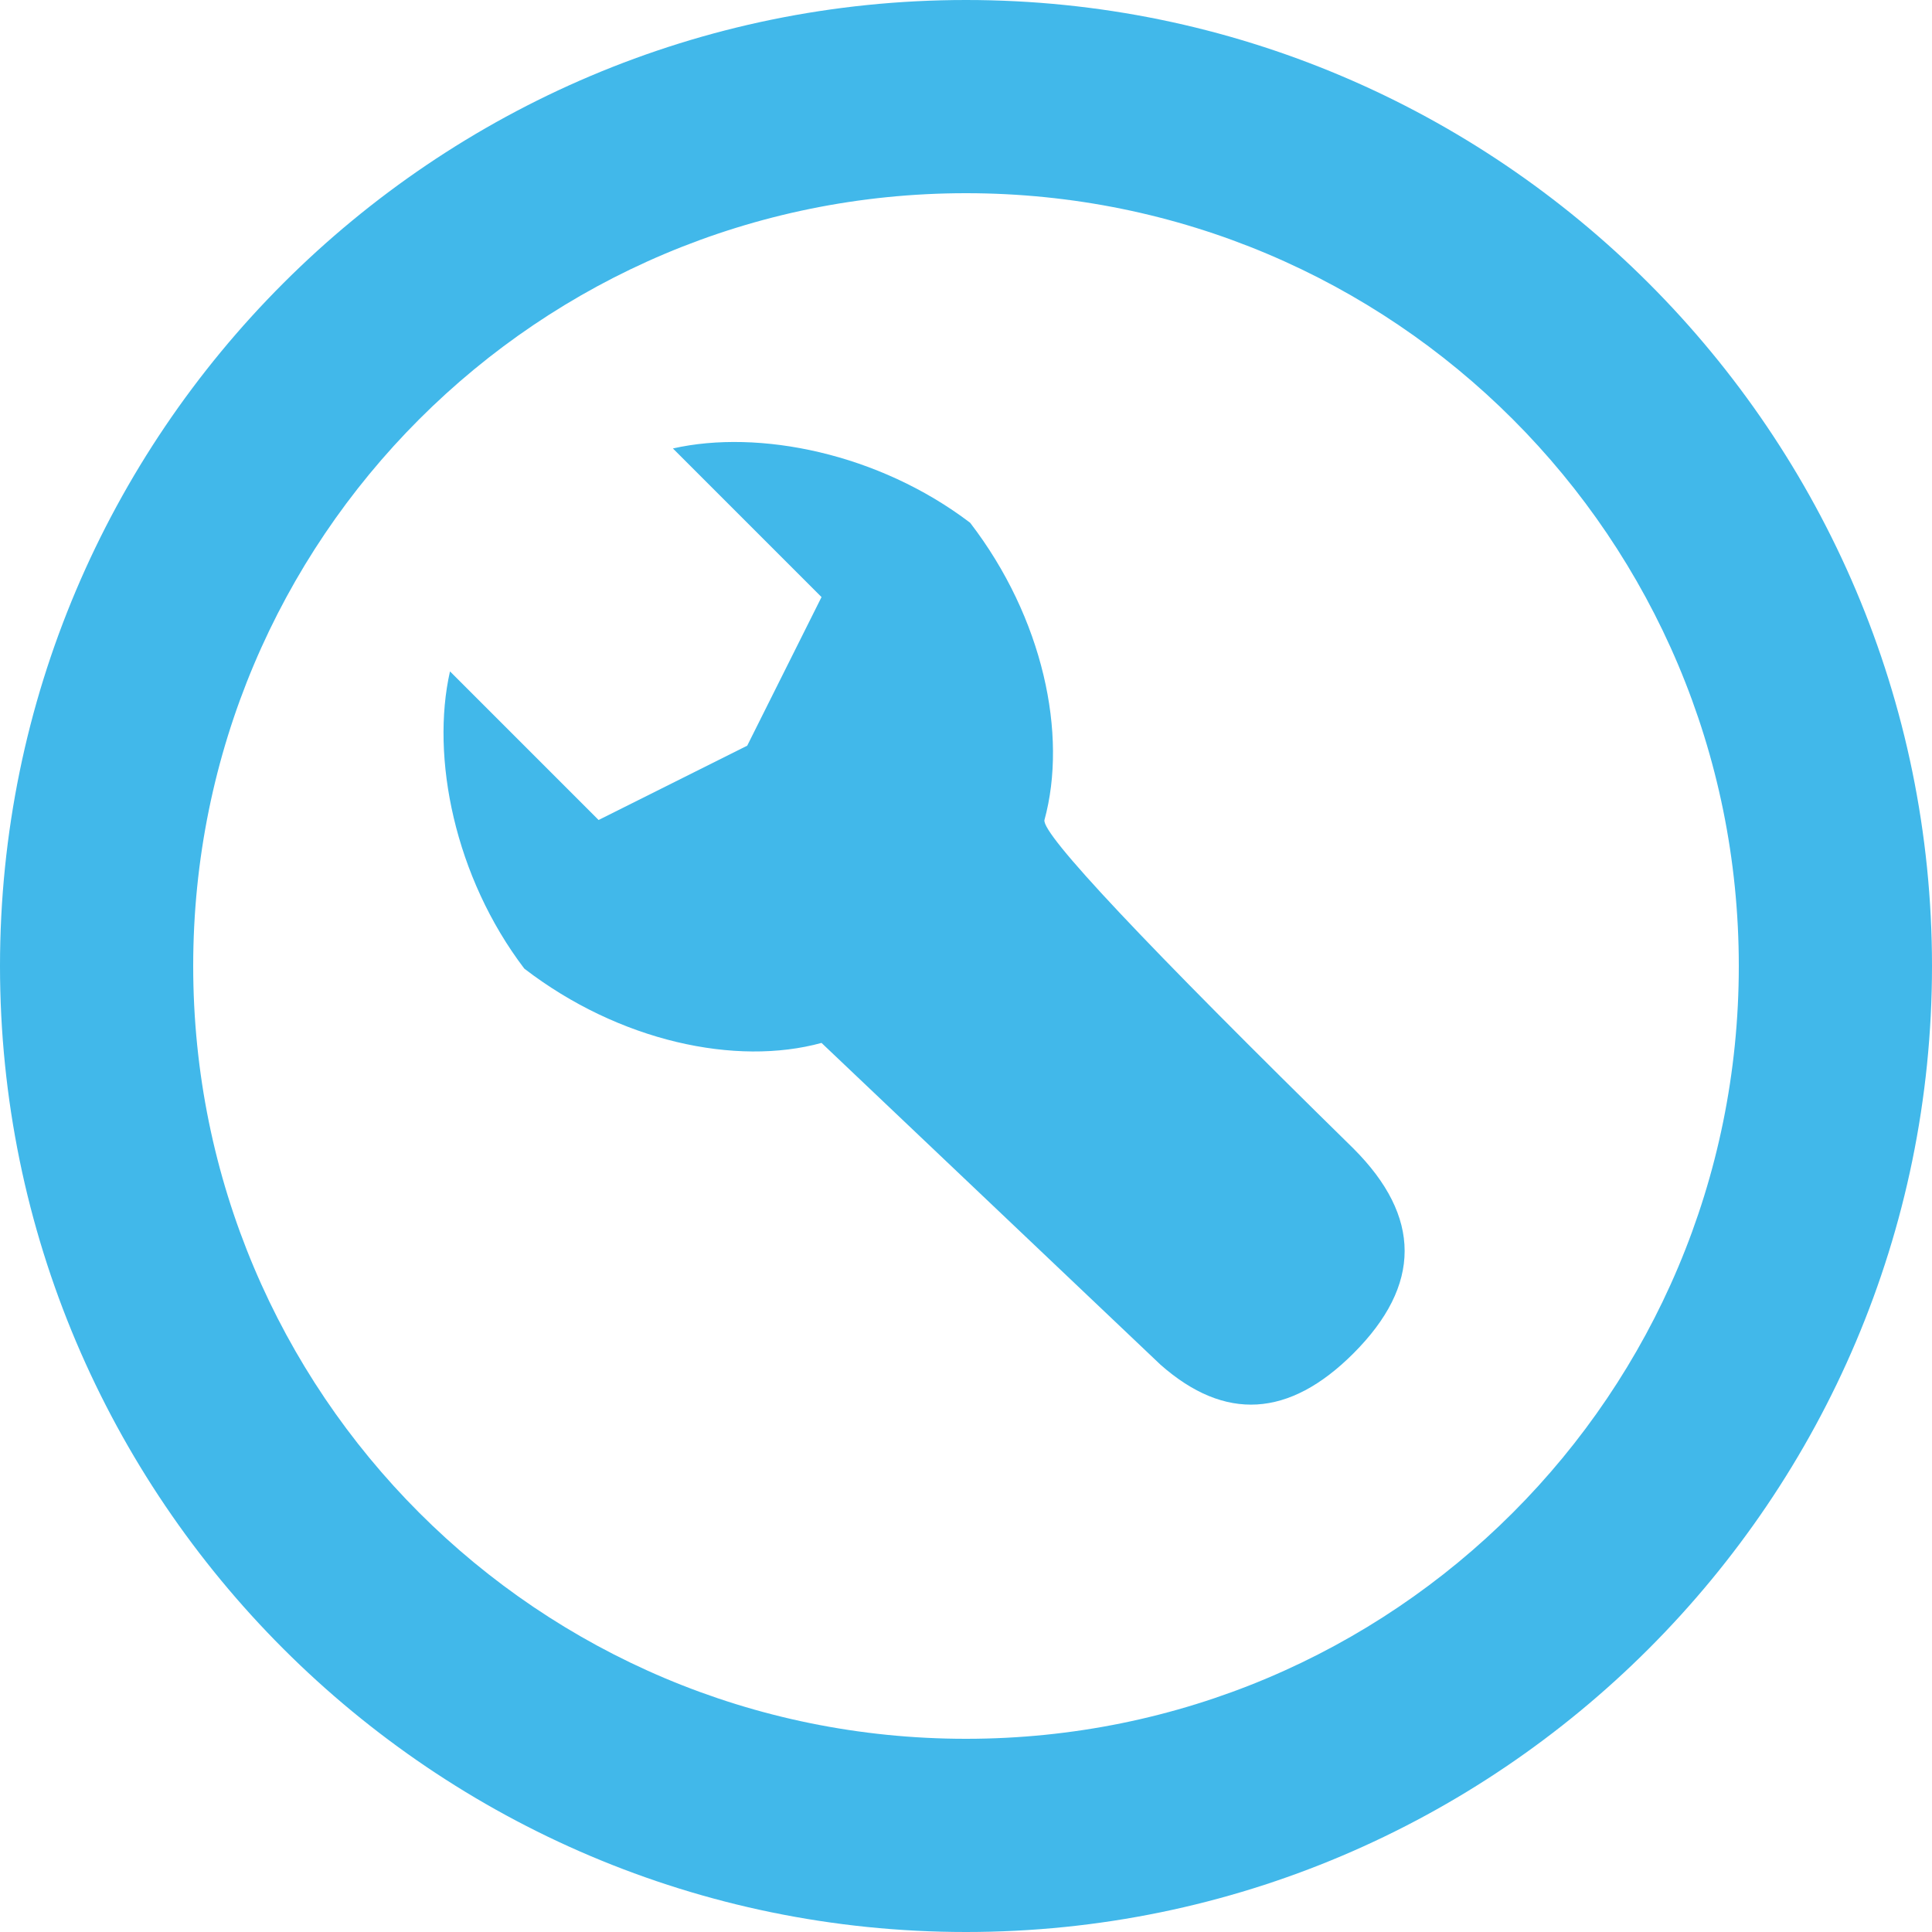
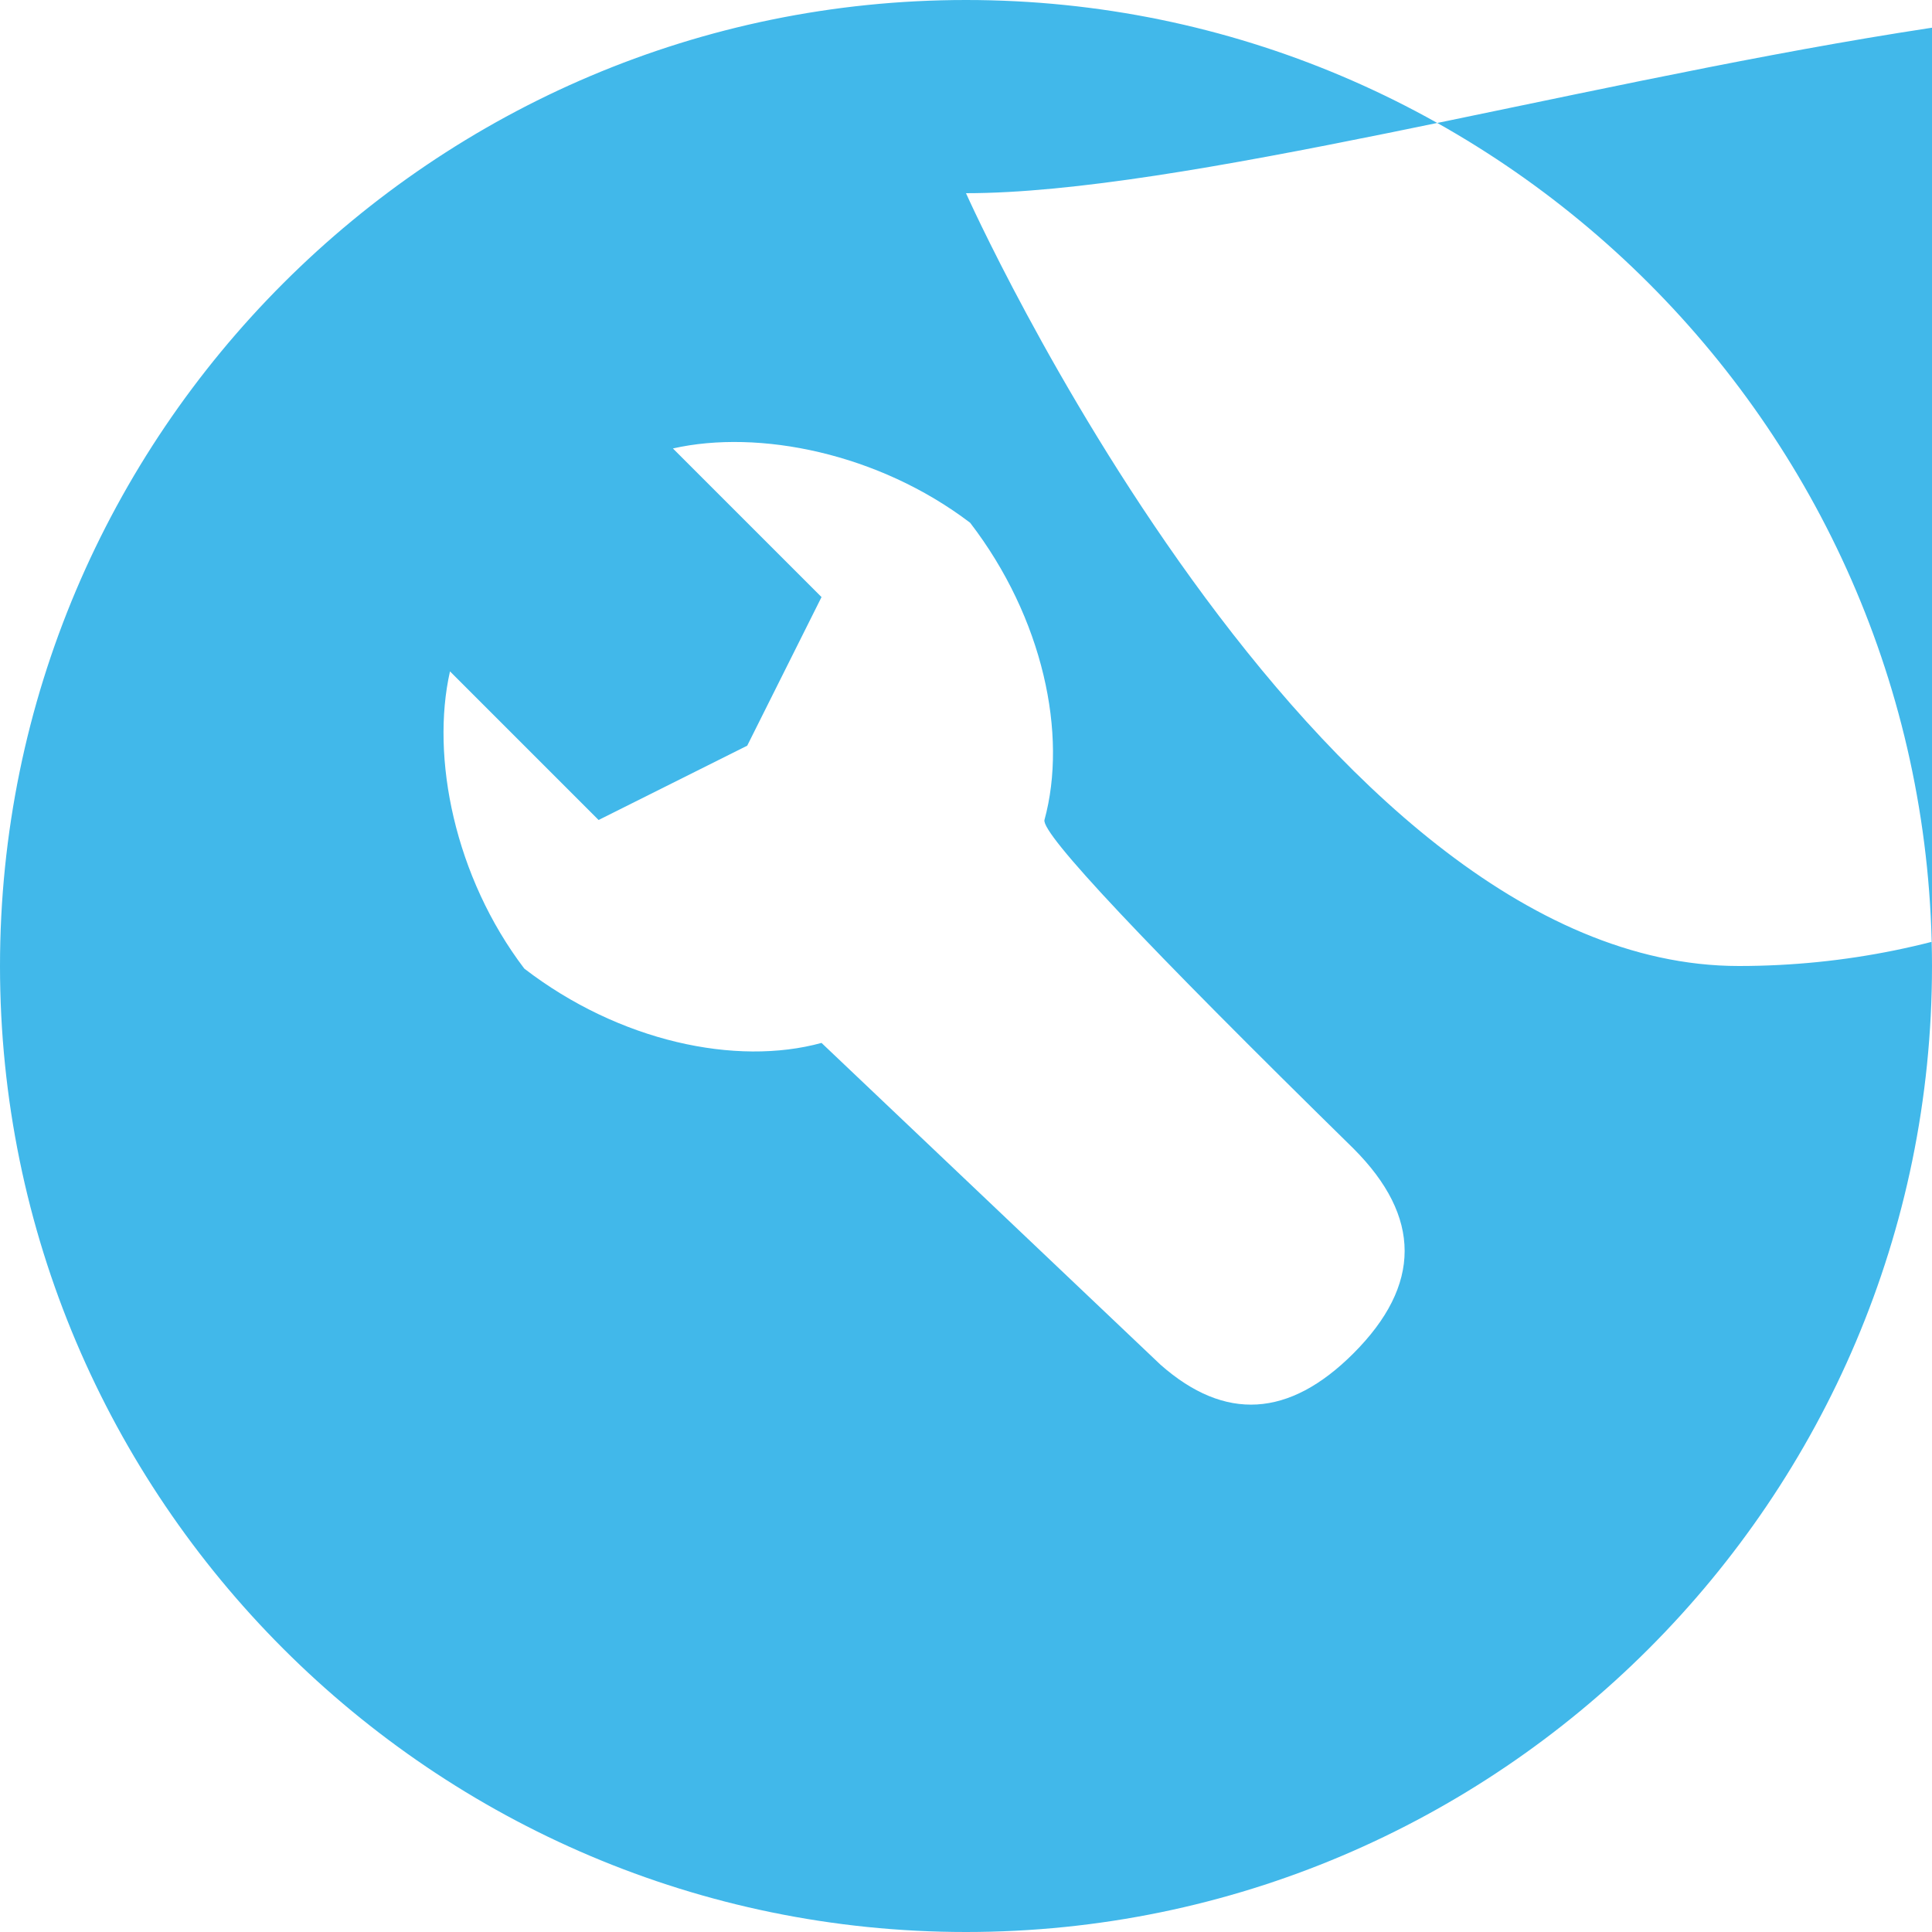
<svg xmlns="http://www.w3.org/2000/svg" id="Layer_2" viewBox="0 0 2160 2160">
  <defs>
    <style>      .cls-1 {        fill: #41b8ea;        fill-rule: evenodd;      }    </style>
  </defs>
  <g id="Layer_1-2" data-name="Layer_1">
    <g id="Page-1">
      <g id="add">
-         <path id="Combined-Shape" class="cls-1" d="M1080,0c595.48,0,1080,484.52,1080,1080s-484.52,1080-1080,1080S0,1675.48,0,1080,484.52,0,1080,0ZM1080,216c-478.1,0-864,385.9-864,864s385.9,864,864,864,864-385.9,864-864S1558.1,216,1080,216ZM1084.63,584.46c81.69,106.22,109.25,236.9,83.08,332.31-3.27,15.7,111.87,138.12,345.42,367.26,76.37,76.37,76.37,152.74,0,229.1-71.88,71.88-143.75,76.1-215.63,12.68l-379.02-359.81c-95.41,26.18-226.09-1.38-332.31-83.08-77.91-102.44-104.78-236.34-83.08-332.31l166.15,166.15,166.15-83.08,83.08-166.15-166.15-166.15c95.97-21.7,229.87,5.17,332.31,83.08Z" />
+         <path id="Combined-Shape" class="cls-1" d="M1080,0c595.48,0,1080,484.52,1080,1080s-484.52,1080-1080,1080S0,1675.48,0,1080,484.52,0,1080,0ZM1080,216s385.9,864,864,864,864-385.9,864-864S1558.1,216,1080,216ZM1084.63,584.46c81.69,106.22,109.25,236.9,83.08,332.31-3.27,15.7,111.87,138.12,345.42,367.26,76.37,76.37,76.37,152.74,0,229.1-71.88,71.88-143.75,76.1-215.63,12.68l-379.02-359.81c-95.41,26.18-226.09-1.38-332.31-83.08-77.91-102.44-104.78-236.34-83.08-332.31l166.15,166.15,166.15-83.08,83.08-166.15-166.15-166.15c95.97-21.7,229.87,5.17,332.31,83.08Z" />
      </g>
    </g>
  </g>
</svg>